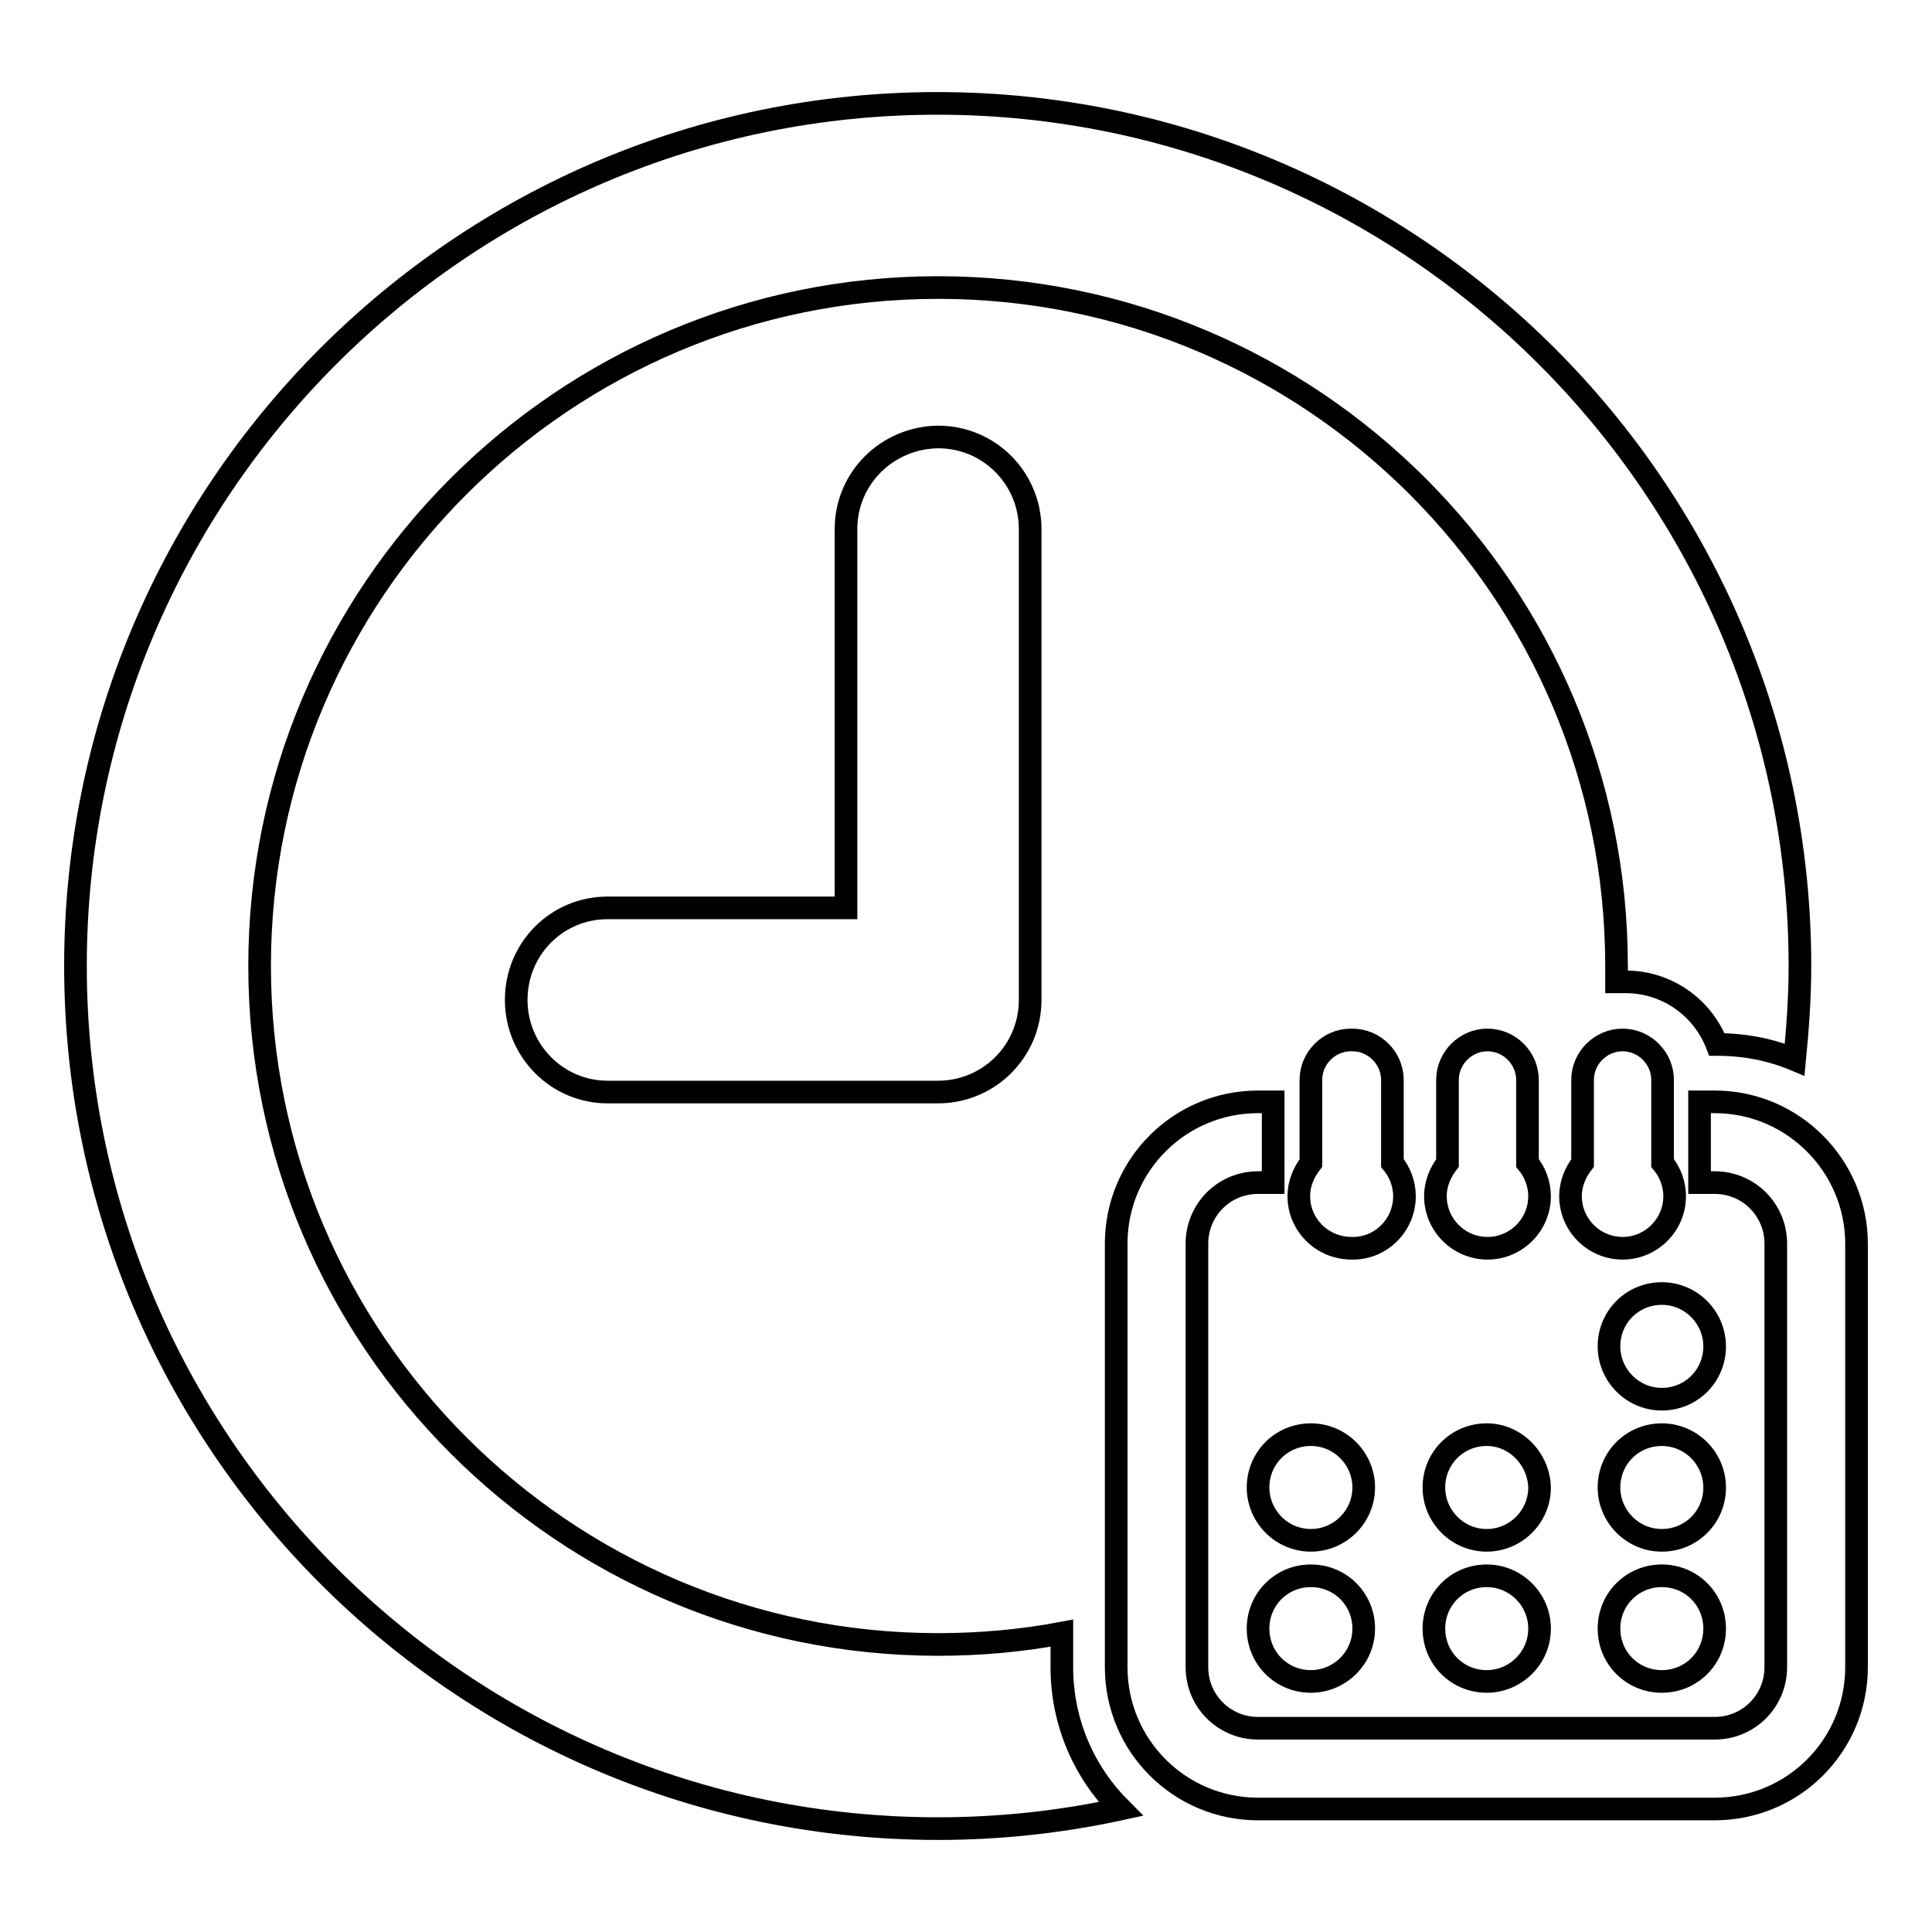
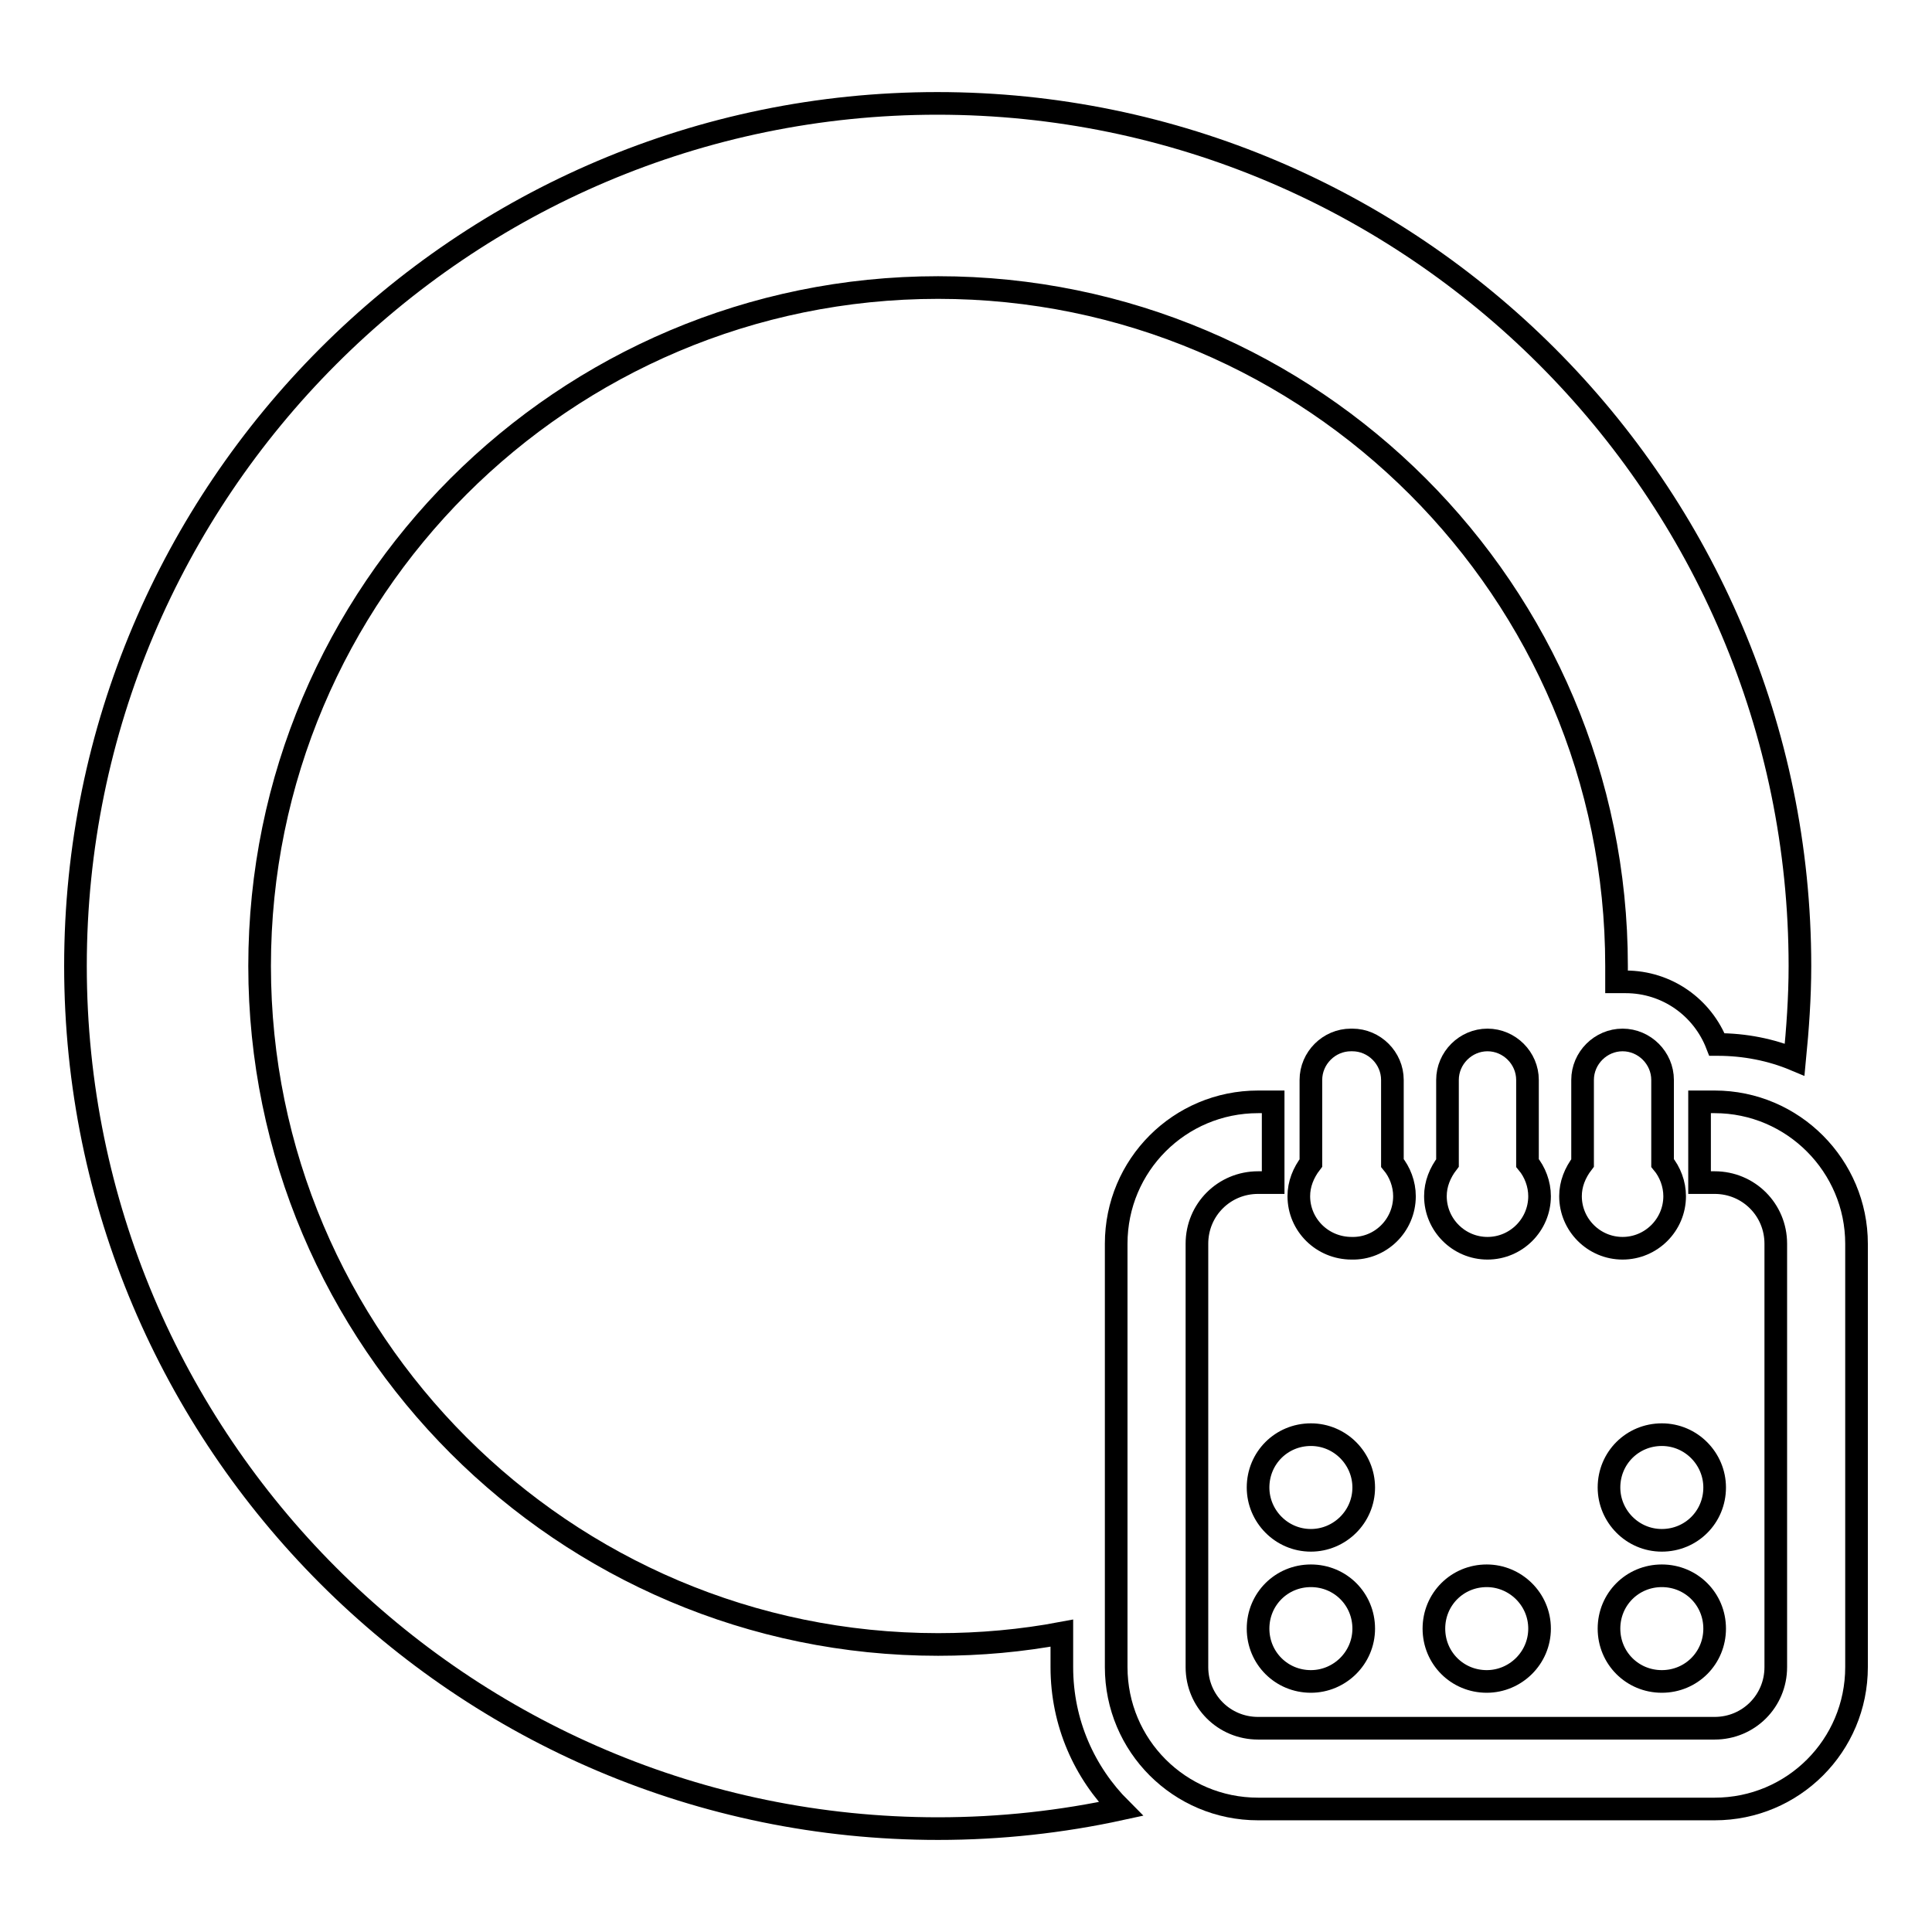
<svg xmlns="http://www.w3.org/2000/svg" version="1.1" x="0px" y="0px" viewBox="0 0 256 256" enable-background="new 0 0 256 256" xml:space="preserve">
  <g>
    <g>
      <g>
        <g>
          <path stroke-width="3" fill-opacity="0" stroke="#000000" d="M140.7,216.4c-5.3,1-10.8,1.5-16.4,1.5c-49.6,0-89.9-40.4-89.9-89.9c0-49.6,40.3-89.9,89.9-89.9c49.6,0,89.9,40.3,89.9,89.9c0,0.7,0,1.4,0,2.1c0.4,0,0.8,0,1.2,0c5.5,0,10.2,3.4,12.1,8.3h0.1c3.6,0,7.1,0.7,10.2,2c0.4-4.1,0.7-8.2,0.7-12.4c0-63-51.3-114.3-114.3-114.3C61.2,13.7,10,65,10,128s51.2,114.3,114.3,114.3c8.3,0,16.4-0.9,24.2-2.6c-4.8-4.8-7.8-11.4-7.8-18.8V216.4L140.7,216.4z" />
-           <path stroke-width="3" fill-opacity="0" stroke="#000000" d="M112.1,70.1v50.2H80.5c-6.7,0-12.1,5.4-12.1,12.2c0,6.7,5.4,12.2,12.1,12.2h43.8c6.7,0,12.2-5.4,12.2-12.2V70.1c0-6.7-5.4-12.2-12.2-12.2C117.5,58,112.1,63.4,112.1,70.1z" />
          <path stroke-width="3" fill-opacity="0" stroke="#000000" d="M186.1,158.5c0-1.6-0.6-3.2-1.6-4.4v-11c0-2.9-2.4-5.3-5.3-5.3H179c-2.9,0-5.3,2.4-5.3,5.3v11c-1,1.3-1.6,2.8-1.6,4.4c0,3.8,3.1,6.9,7,6.9h0C182.9,165.5,186.1,162.4,186.1,158.5z" />
          <path stroke-width="3" fill-opacity="0" stroke="#000000" d="M202.4,154.1v-11c0-2.9-2.4-5.3-5.3-5.3c-2.9,0-5.3,2.4-5.3,5.3v11c-1,1.3-1.6,2.8-1.6,4.4c0,3.8,3.1,6.9,6.9,6.9c3.8,0,6.9-3.1,6.9-6.9C204,156.9,203.4,155.3,202.4,154.1z" />
          <path stroke-width="3" fill-opacity="0" stroke="#000000" d="M215,137.8c-2.9,0-5.3,2.4-5.3,5.3v11c-1,1.3-1.6,2.8-1.6,4.4c0,3.8,3.1,6.9,6.9,6.9c3.8,0,6.9-3.1,6.9-6.9c0-1.6-0.6-3.2-1.6-4.4v-11C220.3,140.2,217.9,137.8,215,137.8z" />
          <path stroke-width="3" fill-opacity="0" stroke="#000000" d="M227.2,146h-2v10.7h2c4.5,0,8.1,3.6,8.1,8.1v56.1c0,4.5-3.6,8.1-8.1,8.1h-60.5c-4.5,0-8.1-3.6-8.1-8.1v-56.1c0-4.5,3.6-8.1,8.1-8.1h2V146h-2c-10.4,0-18.8,8.4-18.8,18.8v56.1c0,10.4,8.4,18.8,18.8,18.8h60.5c10.4,0,18.8-8.4,18.8-18.8v-56.1C246,154.5,237.6,146,227.2,146z" />
          <path stroke-width="3" fill-opacity="0" stroke="#000000" d="M173.7,190.1c-3.9,0-7,3.1-7,7c0,3.8,3.1,7,7,7c3.8,0,7-3.1,7-7C180.7,193.3,177.6,190.1,173.7,190.1z" />
-           <path stroke-width="3" fill-opacity="0" stroke="#000000" d="M197,190.1c-3.9,0-7,3.1-7,7c0,3.8,3.1,7,7,7c3.8,0,7-3.1,7-7C203.9,193.3,200.8,190.1,197,190.1z" />
          <path stroke-width="3" fill-opacity="0" stroke="#000000" d="M220.2,190.1c-3.9,0-7,3.1-7,7c0,3.8,3.1,7,7,7c3.9,0,7-3.1,7-7C227.2,193.3,224.1,190.1,220.2,190.1z" />
          <path stroke-width="3" fill-opacity="0" stroke="#000000" d="M173.7,208.8c-3.9,0-7,3.1-7,7c0,3.9,3.1,7,7,7c3.8,0,7-3.1,7-7S177.6,208.8,173.7,208.8z" />
          <path stroke-width="3" fill-opacity="0" stroke="#000000" d="M197,208.8c-3.9,0-7,3.1-7,7c0,3.9,3.1,7,7,7c3.8,0,7-3.1,7-7C204,211.9,200.8,208.8,197,208.8z" />
          <path stroke-width="3" fill-opacity="0" stroke="#000000" d="M220.2,208.8c-3.9,0-7,3.1-7,7c0,3.9,3.1,7,7,7c3.9,0,7-3.1,7-7S224.1,208.8,220.2,208.8z" />
-           <path stroke-width="3" fill-opacity="0" stroke="#000000" d="M220.2,171.4c-3.9,0-7,3.1-7,7c0,3.8,3.1,7,7,7c3.9,0,7-3.1,7-7C227.2,174.6,224.1,171.4,220.2,171.4z" />
        </g>
      </g>
      <g />
      <g />
      <g />
      <g />
      <g />
      <g />
      <g />
      <g />
      <g />
      <g />
      <g />
      <g />
      <g />
      <g />
      <g />
    </g>
  </g>
</svg>